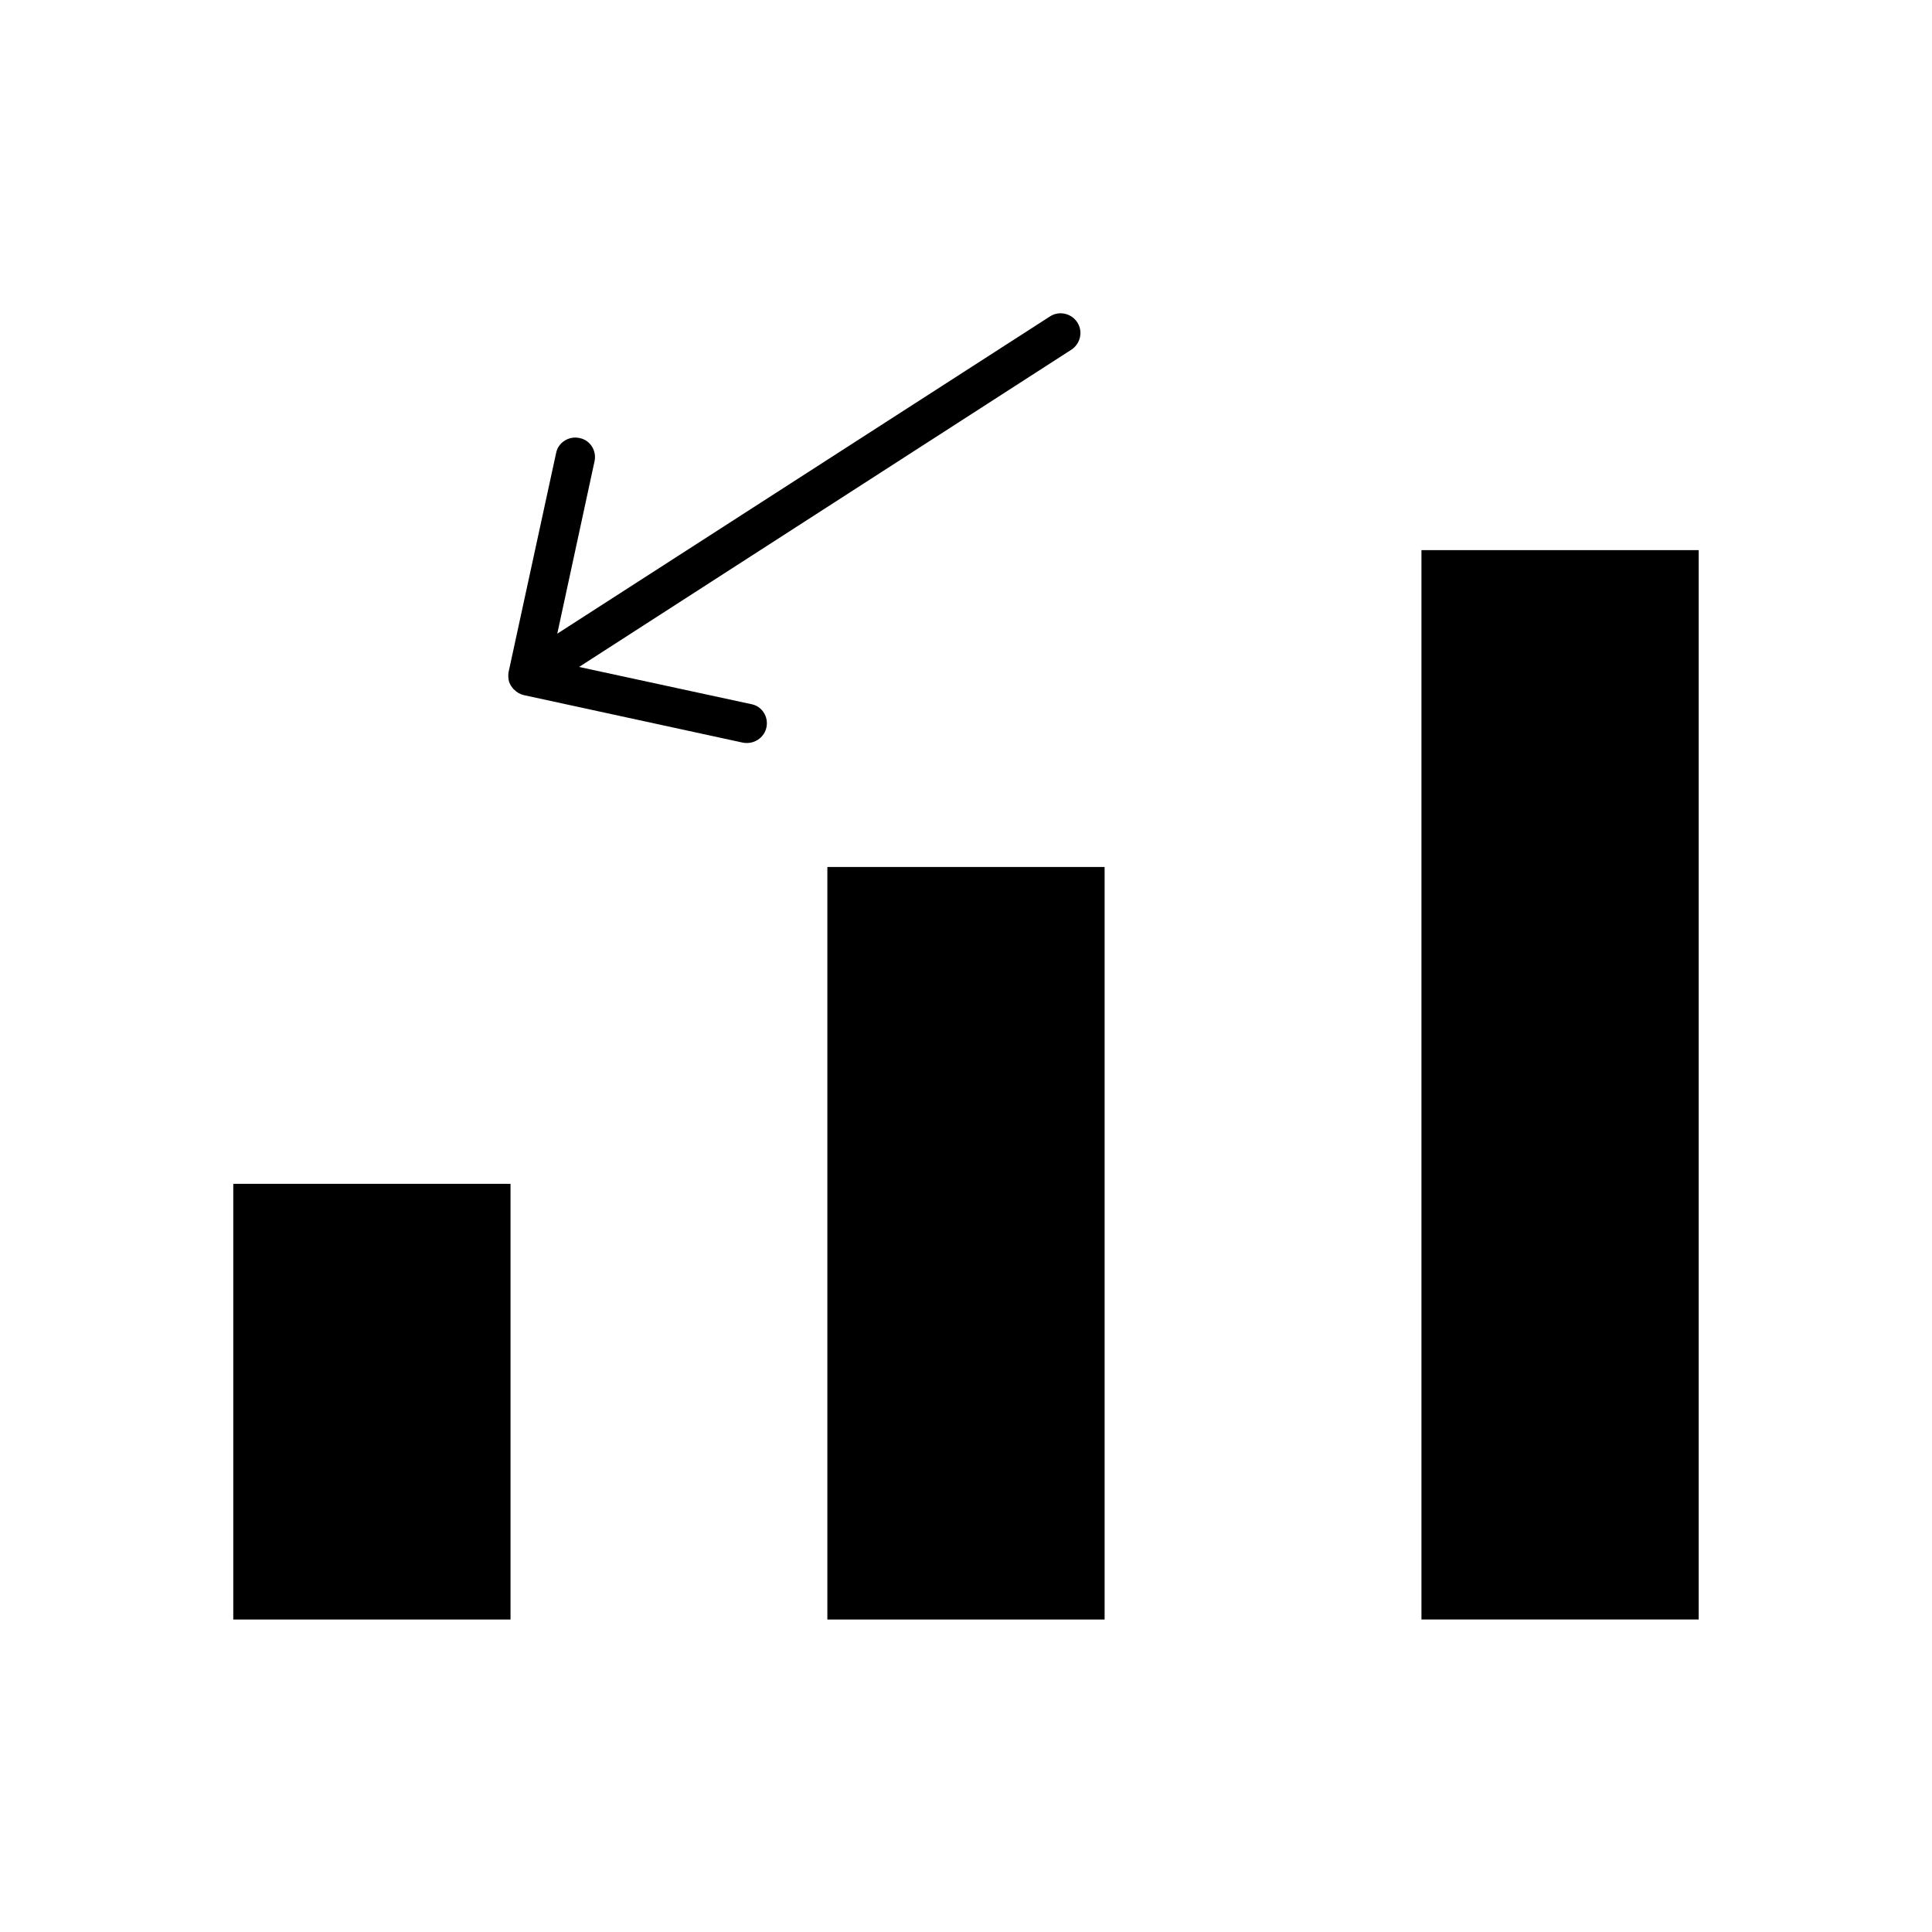
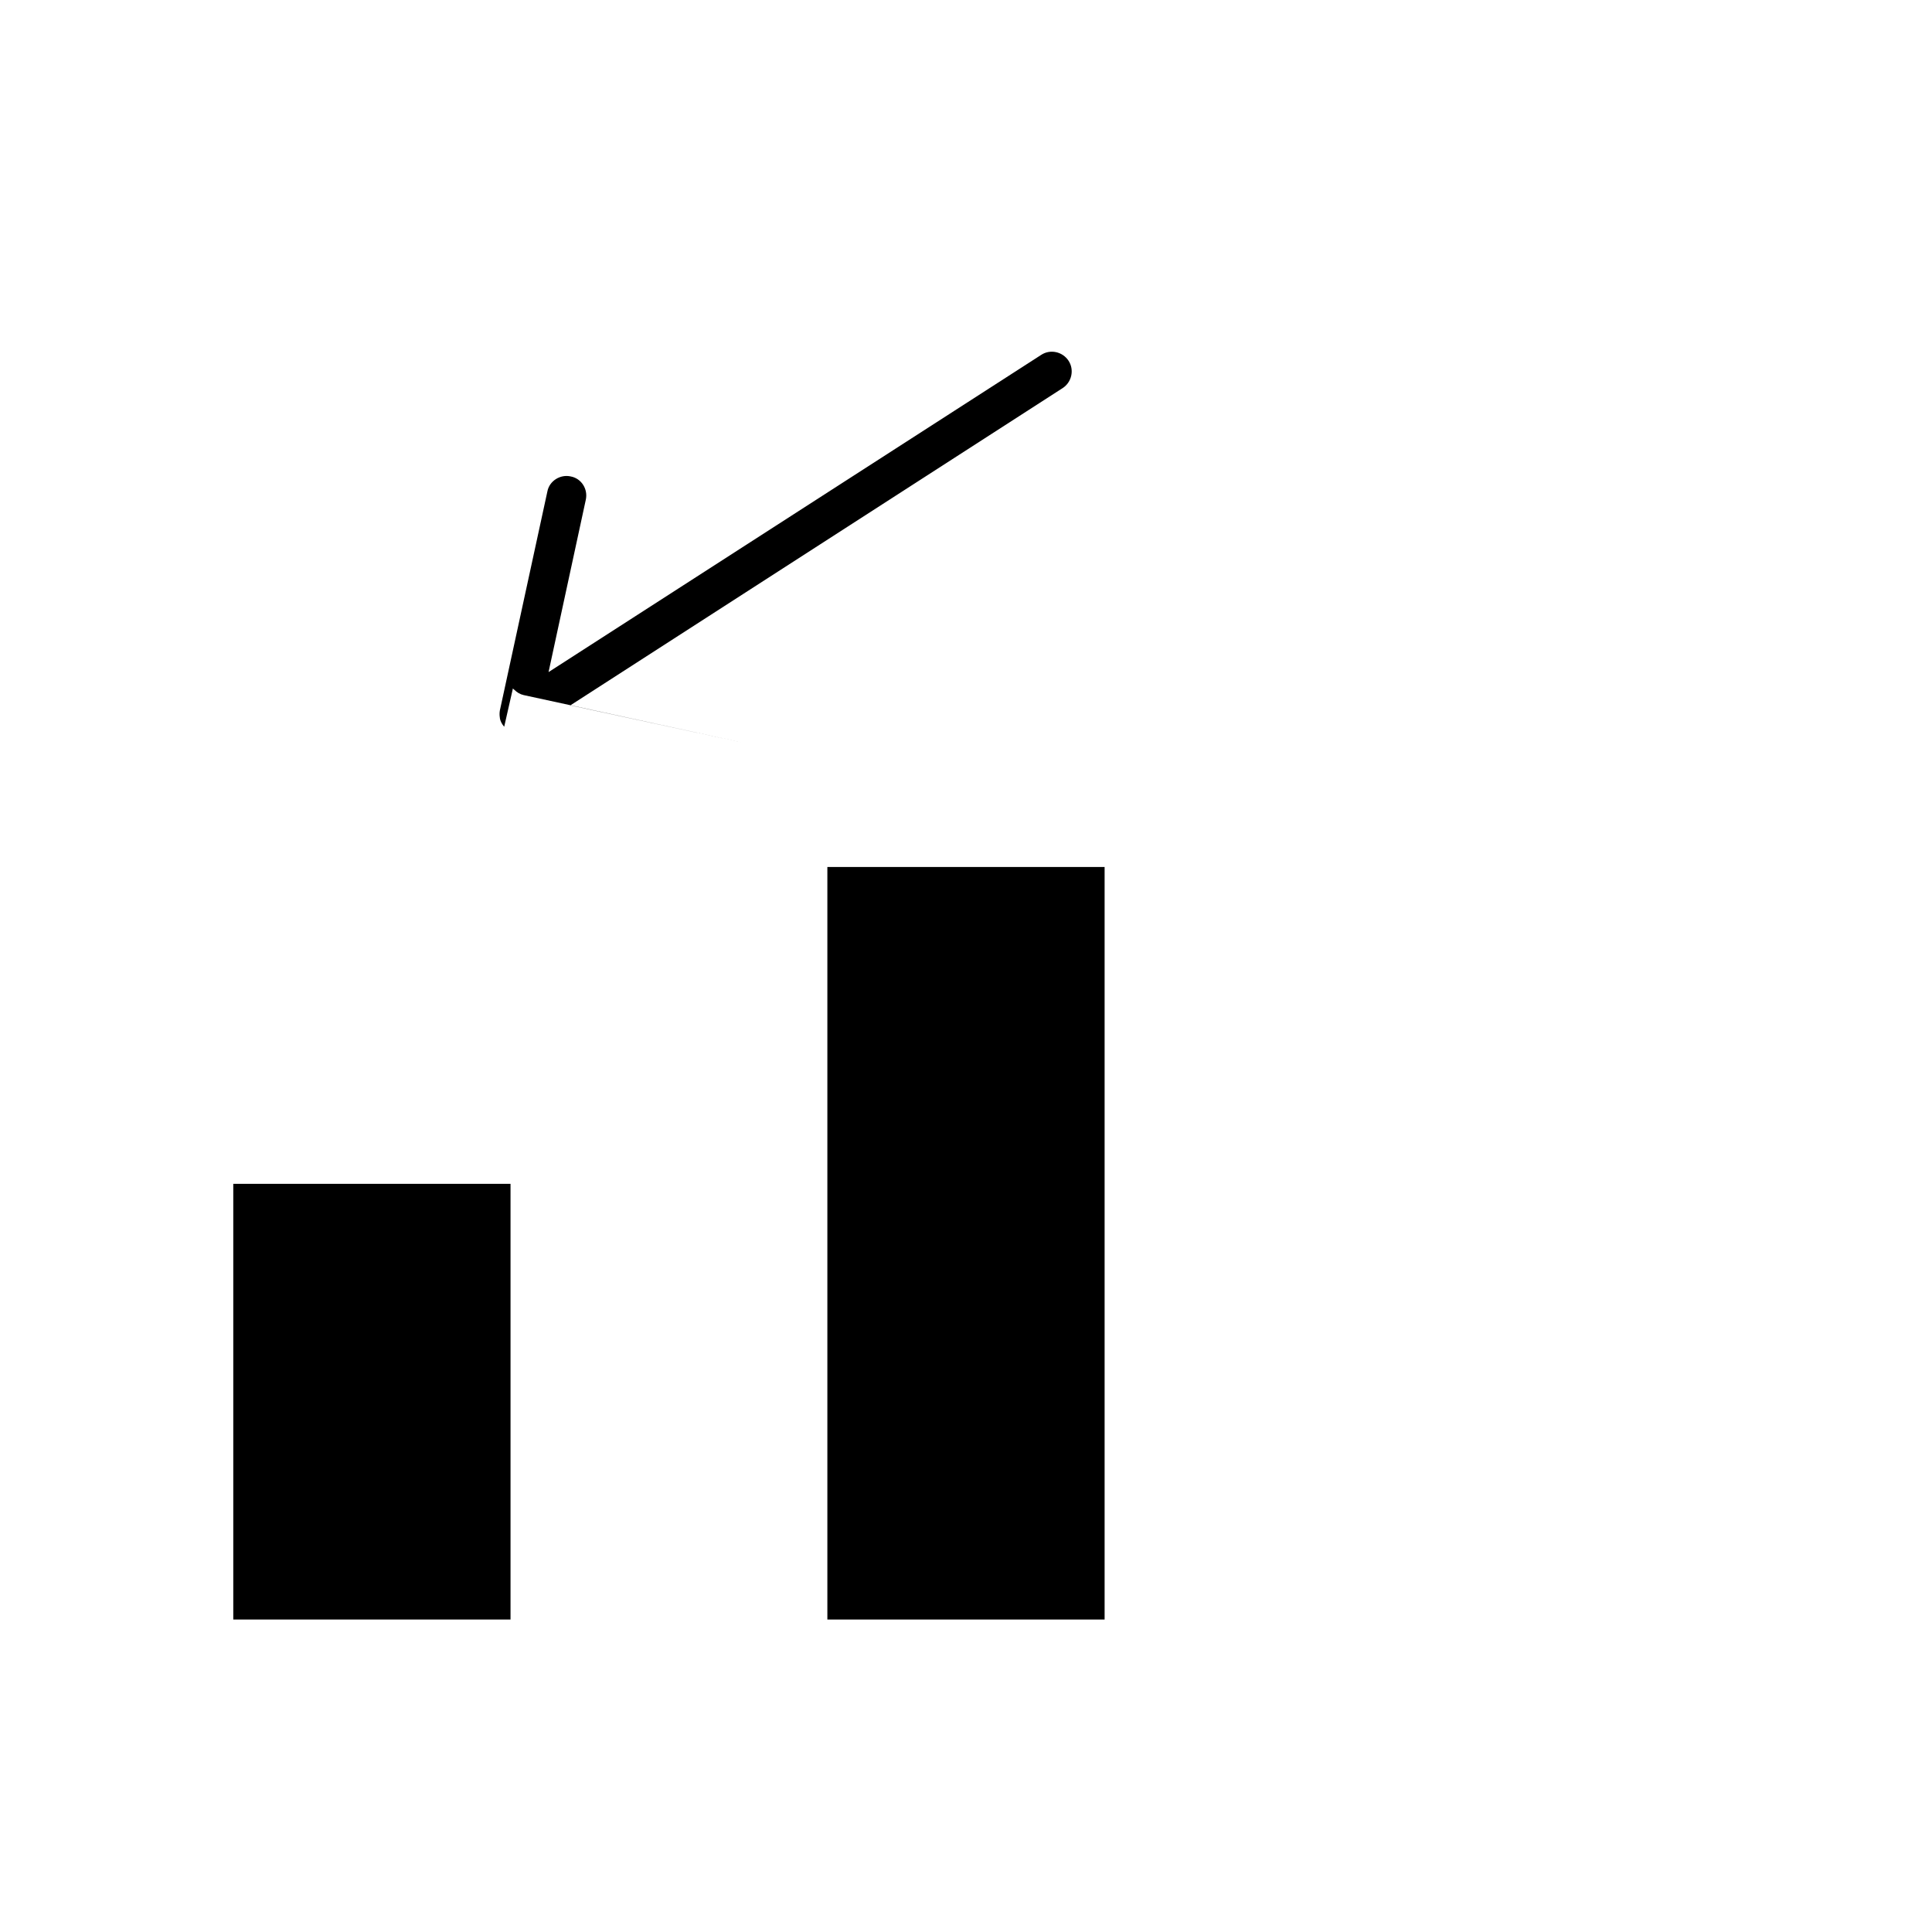
<svg xmlns="http://www.w3.org/2000/svg" fill="#000000" width="800px" height="800px" version="1.1" viewBox="144 144 512 512">
  <g>
-     <path d="m279.93 326.42c0.105 0.211 0.316 0.316 0.418 0.418 0.629 0.629 1.469 1.156 2.414 1.363l58.043 12.594c0.418 0.105 0.734 0.105 1.156 0.105 2.414 0 4.617-1.68 5.144-4.094 0.629-2.832-1.156-5.668-3.988-6.191l-45.656-9.867 130.46-84.074c2.414-1.574 3.148-4.828 1.574-7.242-1.574-2.414-4.828-3.148-7.242-1.574l-130.57 84.074 9.867-45.656c0.629-2.832-1.156-5.668-3.988-6.191-2.731-0.629-5.668 1.156-6.191 3.988l-12.594 58.043c-0.105 0.629-0.105 1.258 0 1.891v0.105c0.098 0.734 0.516 1.574 1.148 2.309z" />
+     <path d="m279.93 326.42c0.105 0.211 0.316 0.316 0.418 0.418 0.629 0.629 1.469 1.156 2.414 1.363l58.043 12.594l-45.656-9.867 130.46-84.074c2.414-1.574 3.148-4.828 1.574-7.242-1.574-2.414-4.828-3.148-7.242-1.574l-130.57 84.074 9.867-45.656c0.629-2.832-1.156-5.668-3.988-6.191-2.731-0.629-5.668 1.156-6.191 3.988l-12.594 58.043c-0.105 0.629-0.105 1.258 0 1.891v0.105c0.098 0.734 0.516 1.574 1.148 2.309z" />
    <path d="m363.26 373.76h73.473v199.43h-73.473z" />
    <path d="m205.82 457.73h73.473v115.46h-73.473z" />
-     <path d="m520.7 289.79h73.473v283.39h-73.473z" />
  </g>
</svg>